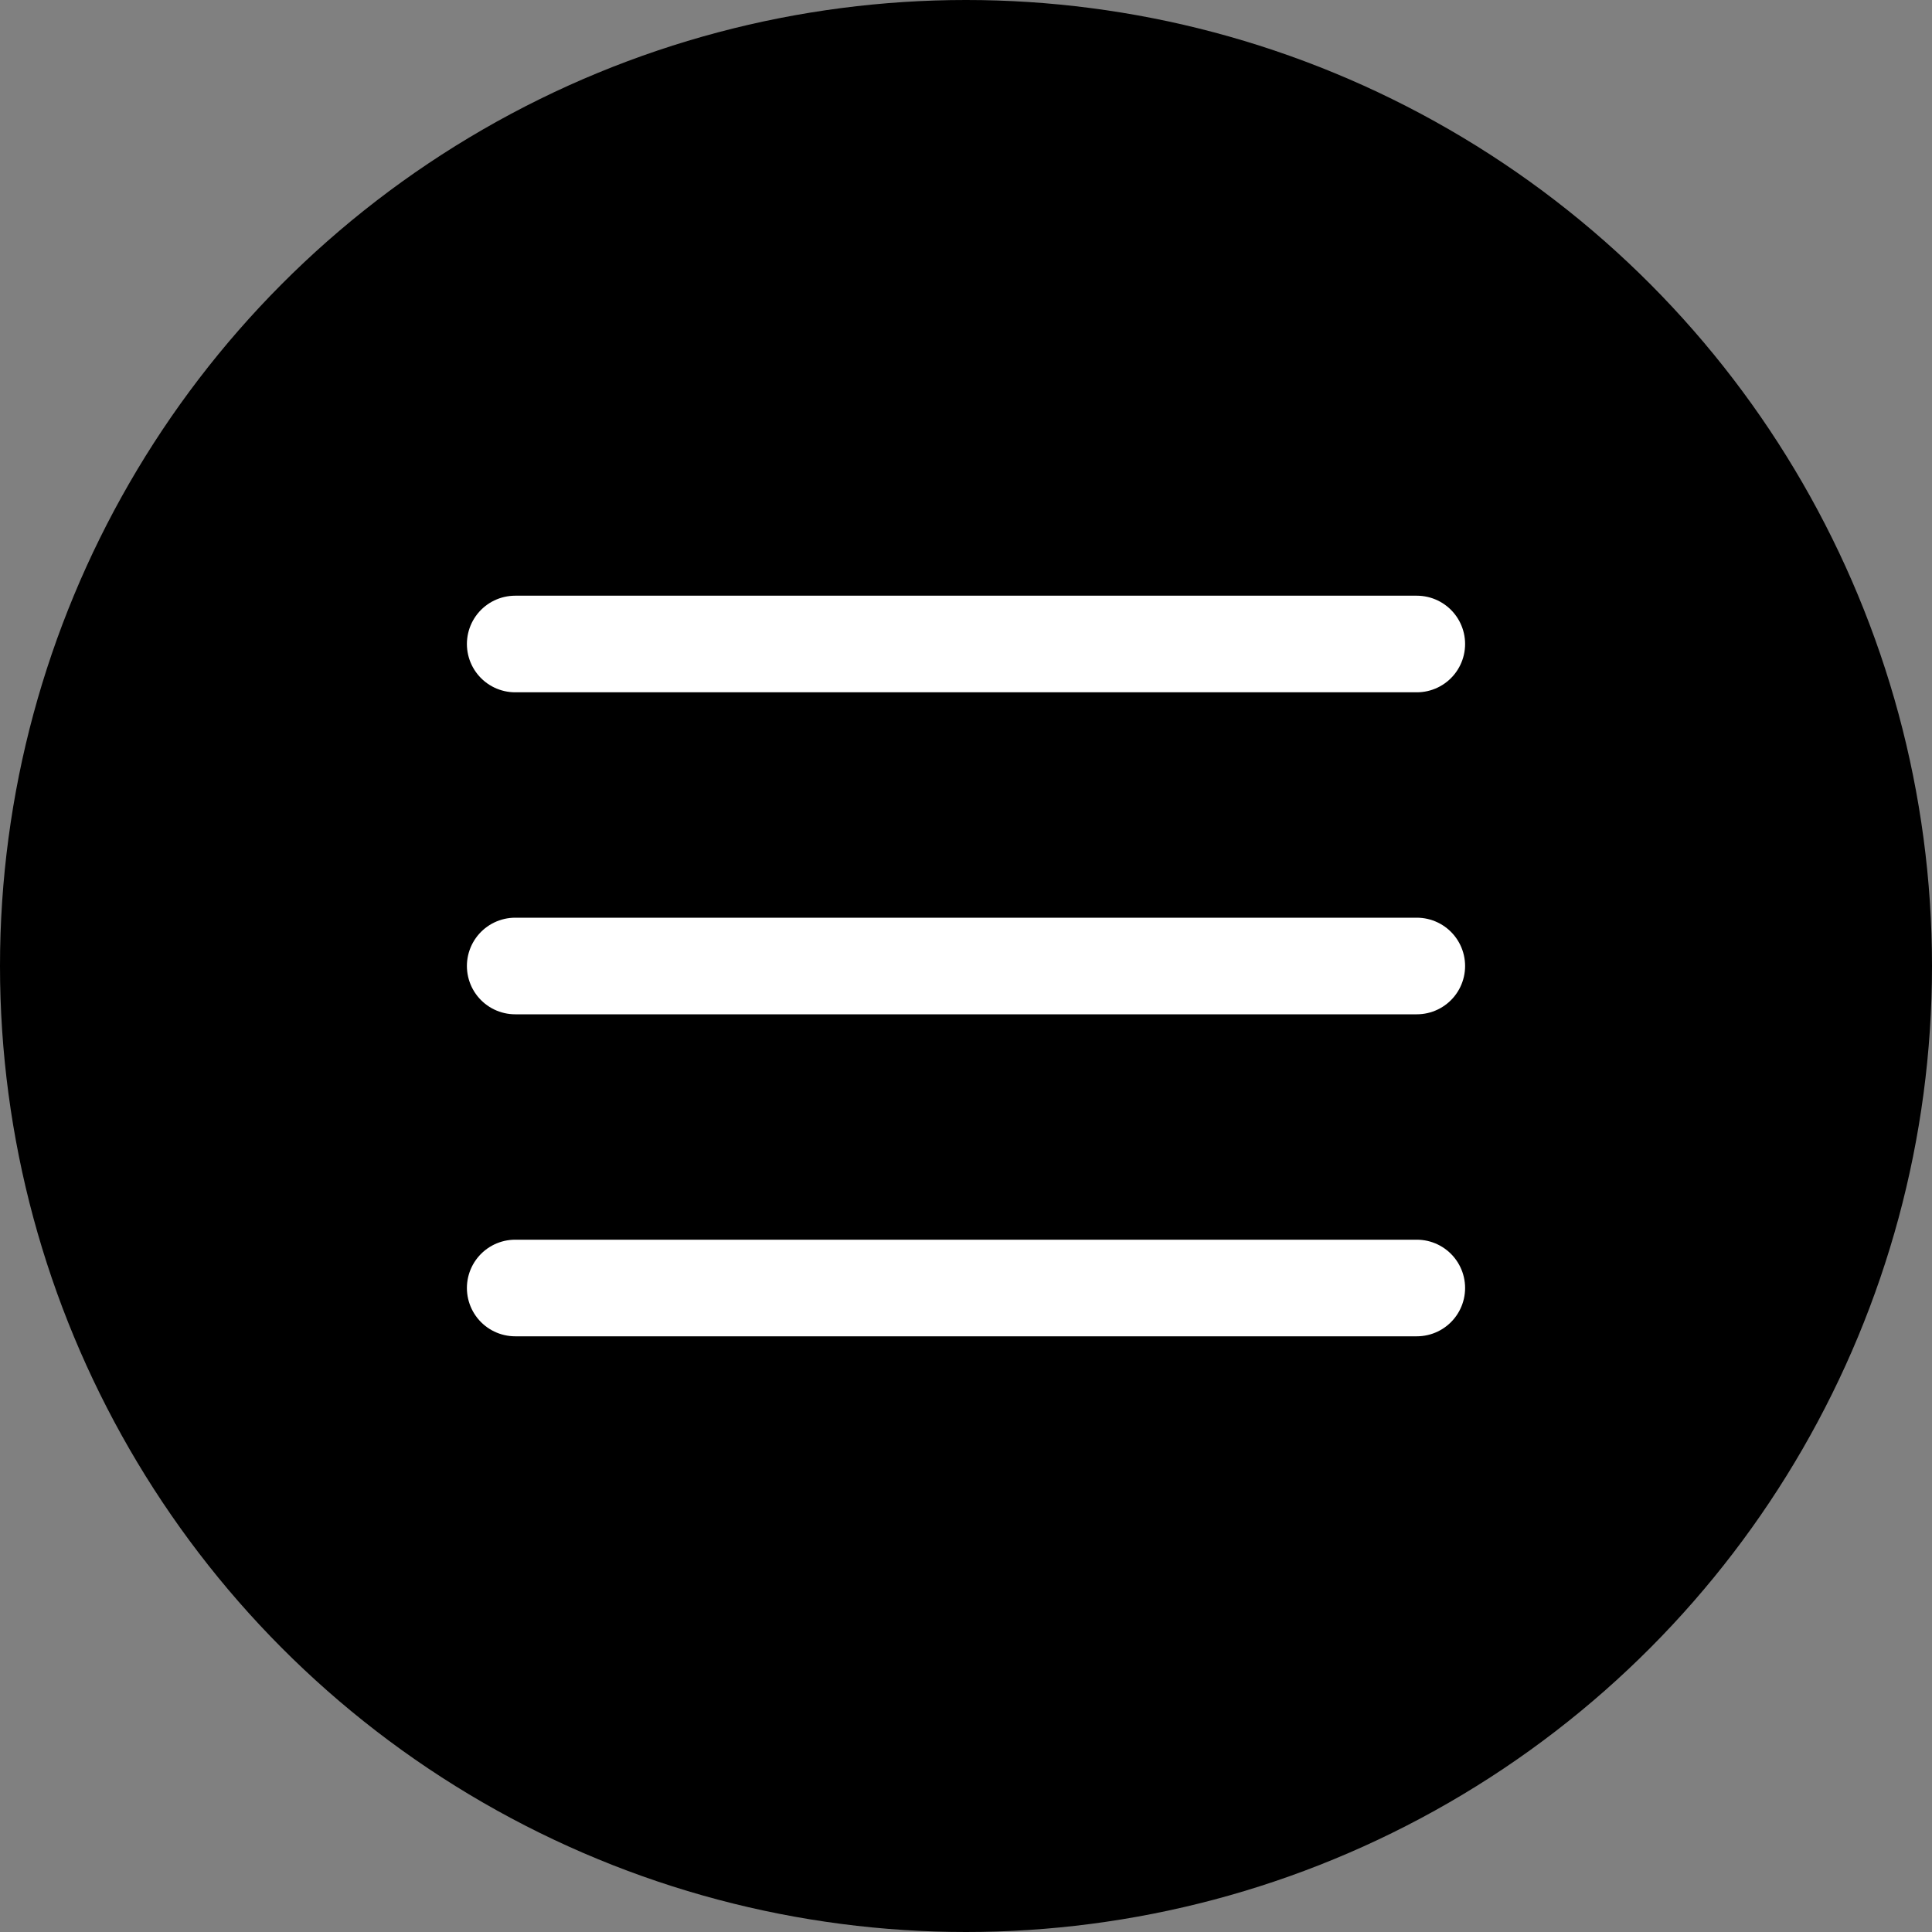
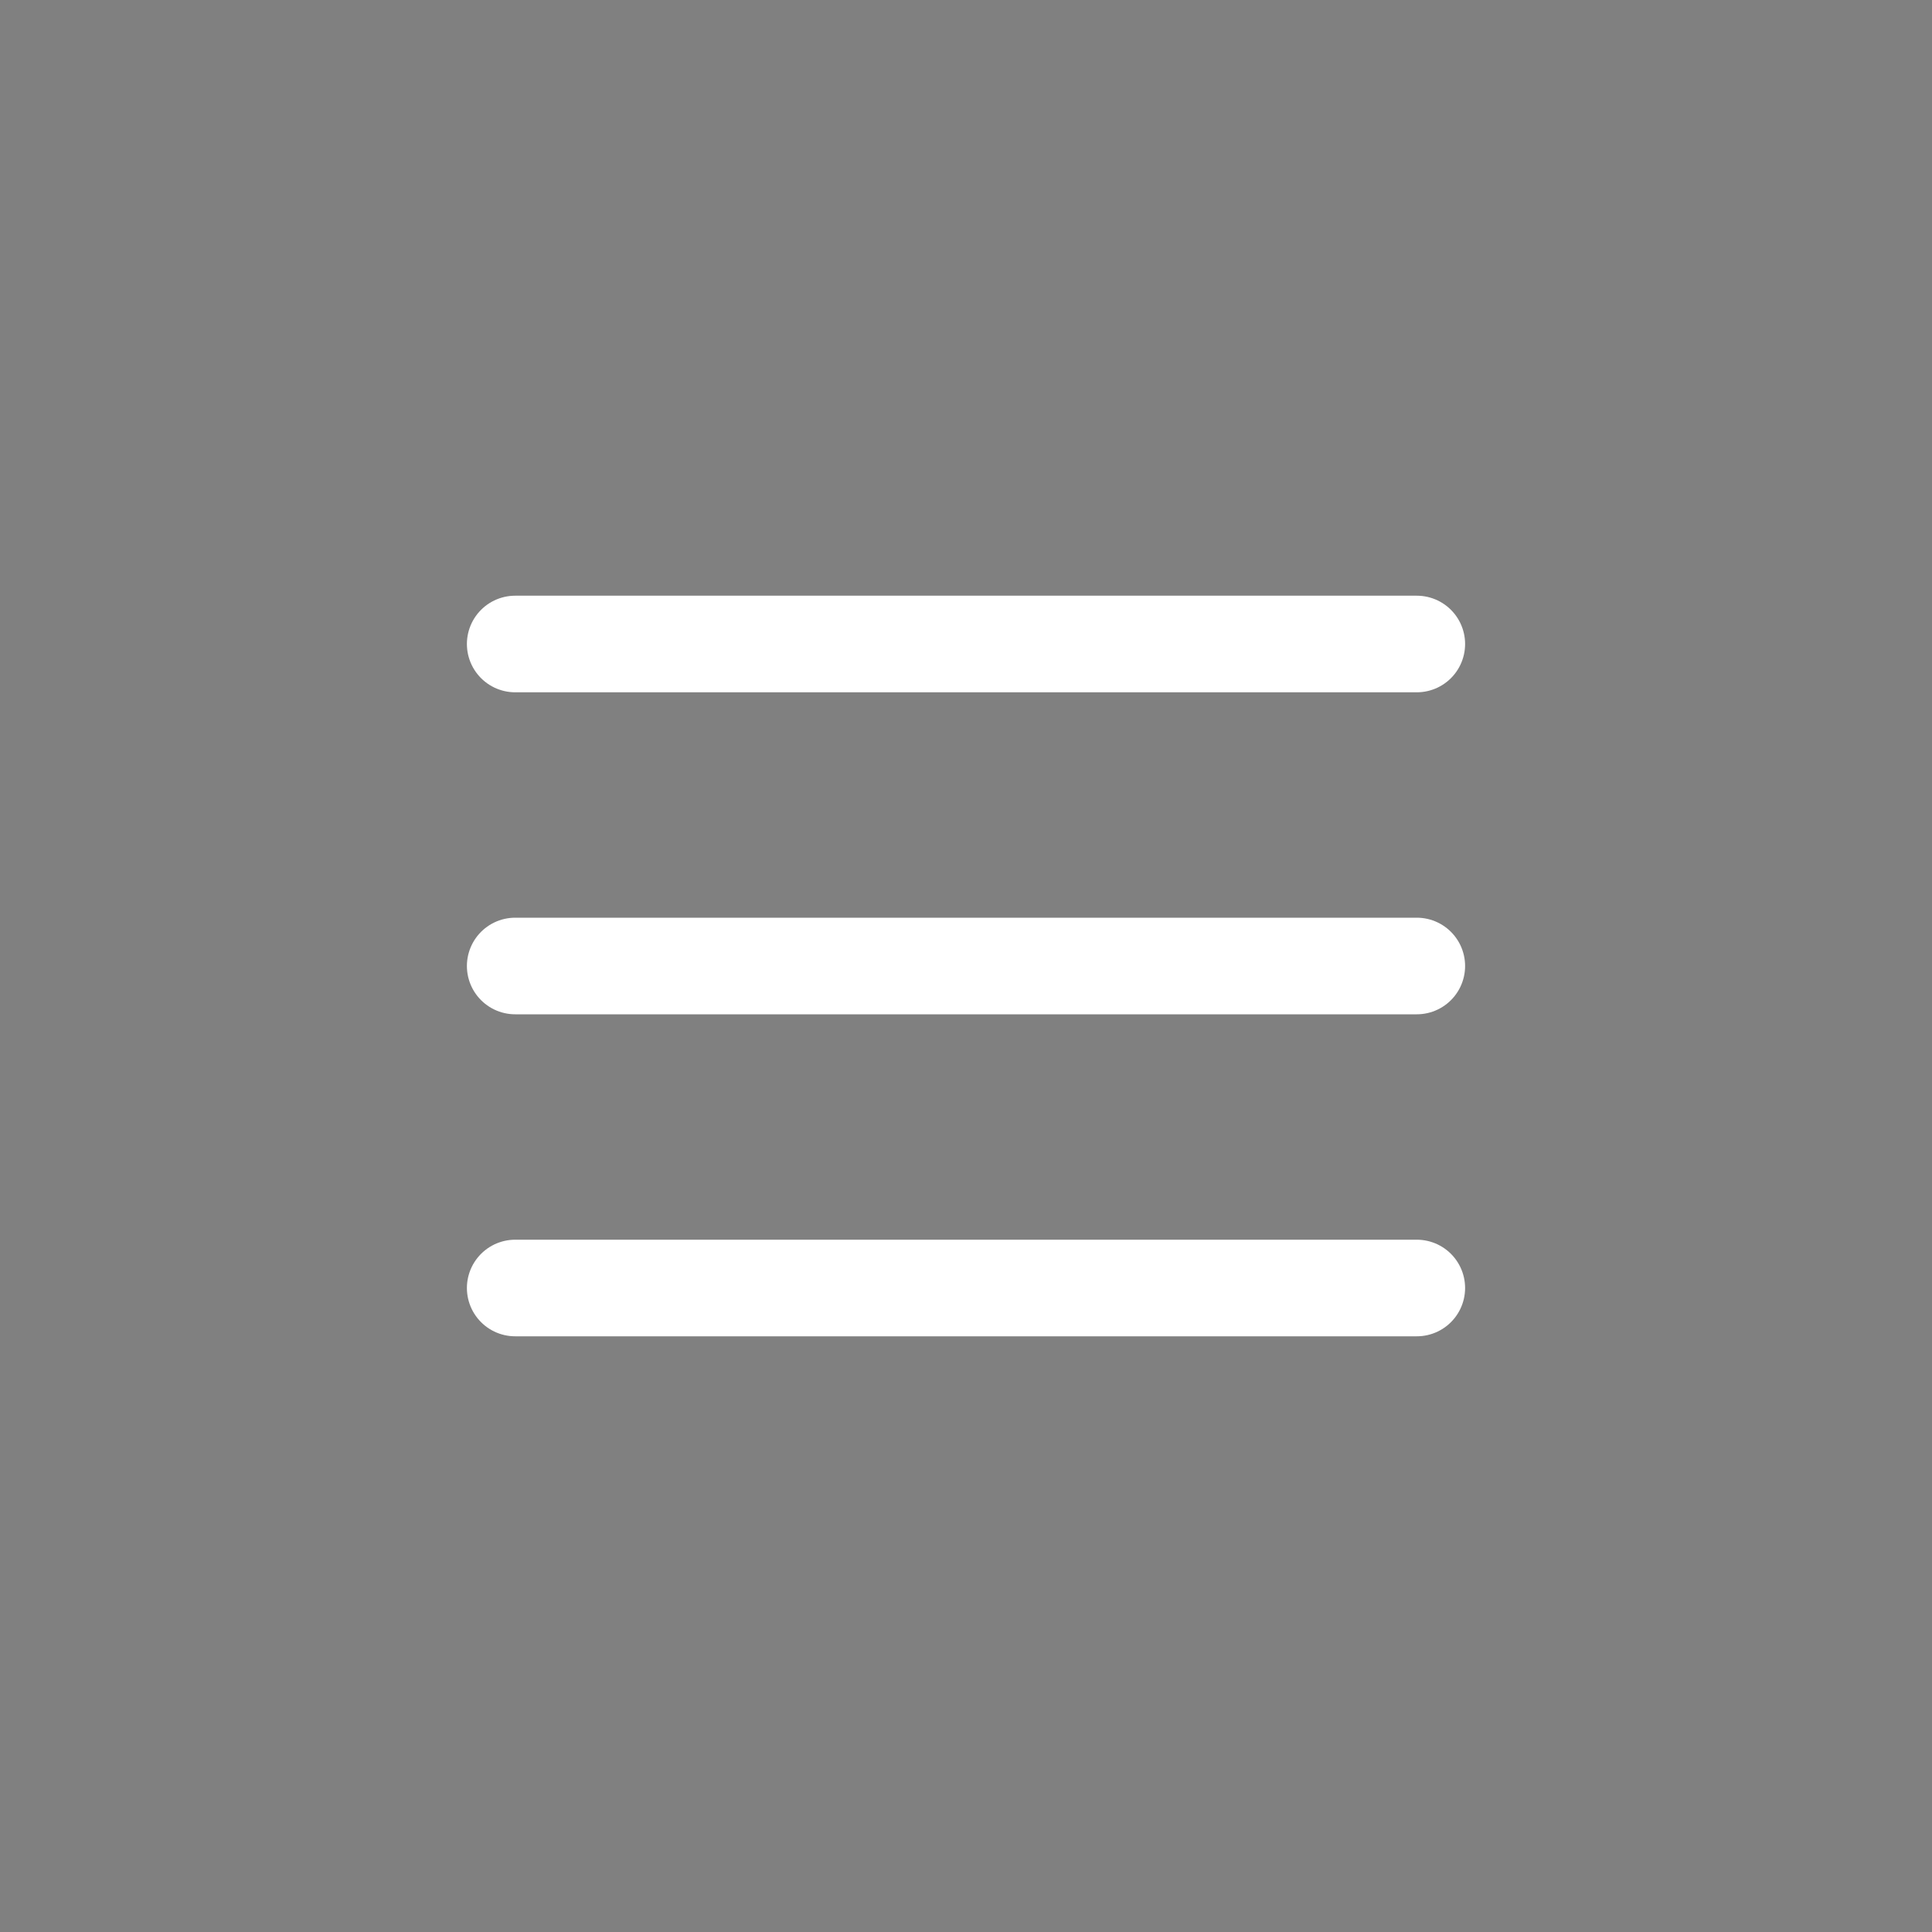
<svg xmlns="http://www.w3.org/2000/svg" width="30" height="30" viewBox="0 0 30 30" fill="none">
  <rect x="0" y="0" width="30" height="30" fill="#808080" stroke="none" />
-   <circle cx="15" cy="15" r="15" fill="black" />
  <path d="M8 15H22" stroke="white" stroke-width="1.5" stroke-linecap="round" stroke-linejoin="round" />
  <path d="M8 10H22" stroke="white" stroke-width="1.5" stroke-linecap="round" stroke-linejoin="round" />
  <path d="M8 20H22" stroke="white" stroke-width="1.5" stroke-linecap="round" stroke-linejoin="round" />
</svg>